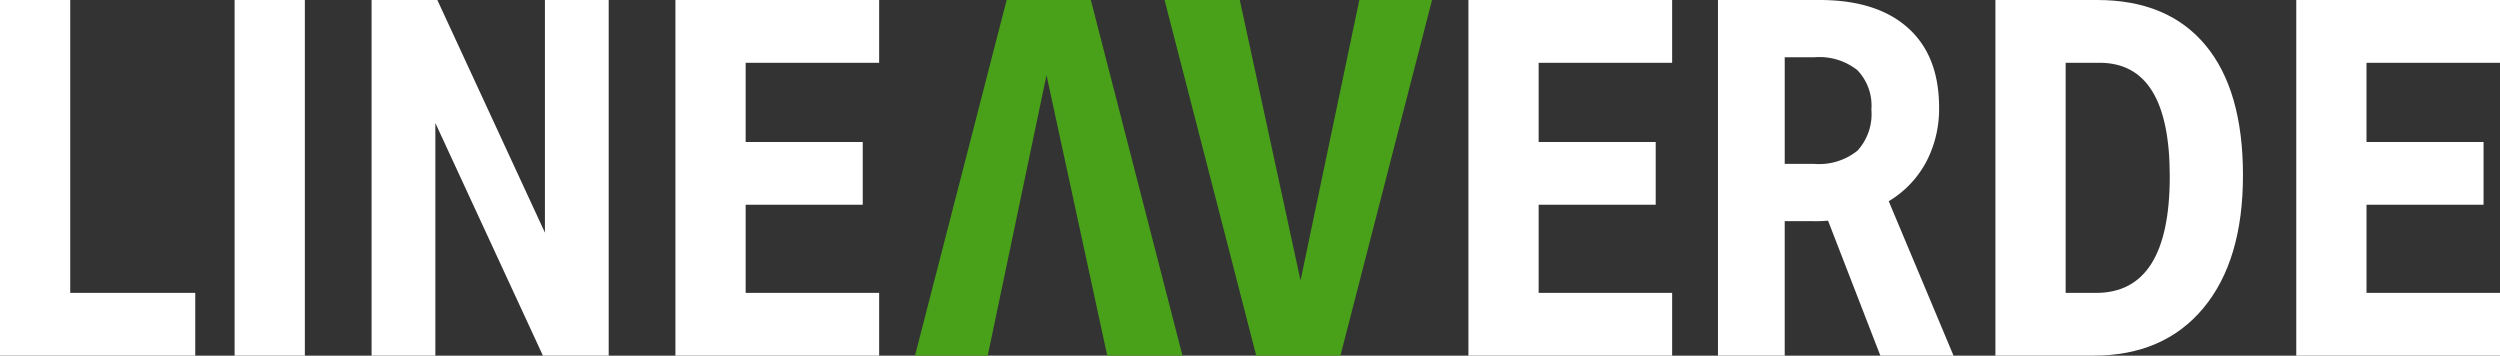
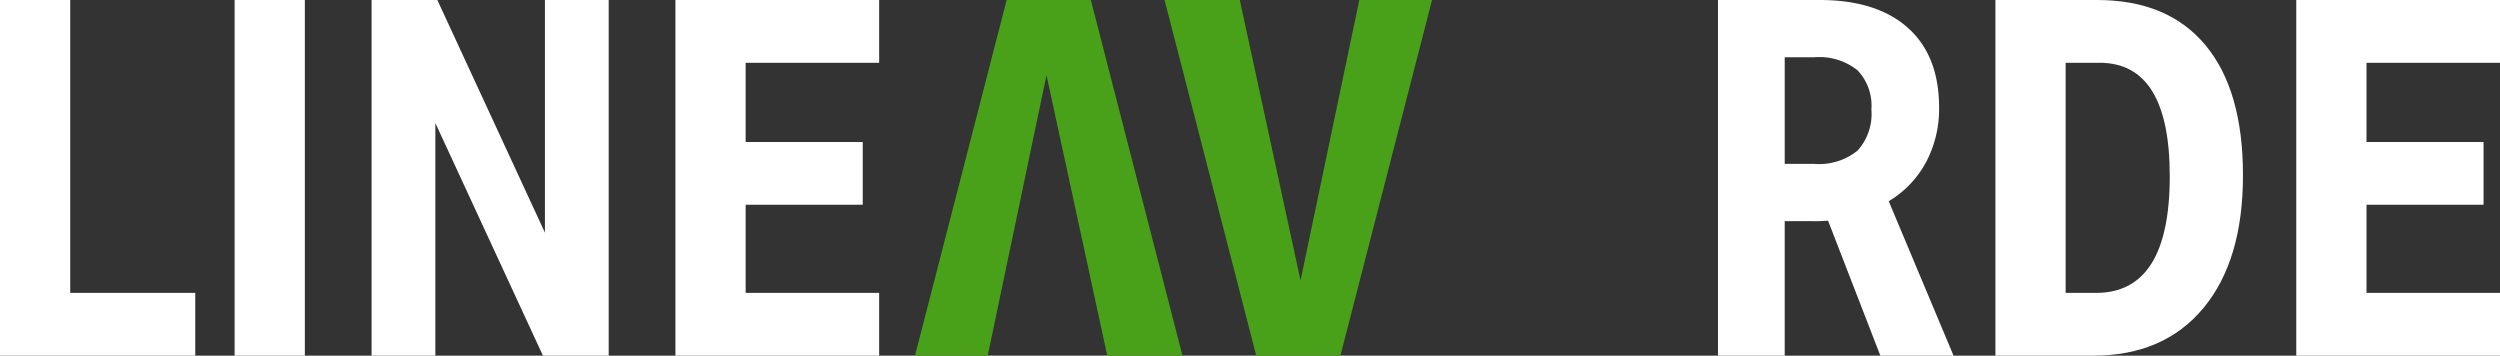
<svg xmlns="http://www.w3.org/2000/svg" width="250" height="35.567" viewBox="0 0 250 35.567">
  <rect x="0" y="0" width="250" height="35.567" fill="#333333" stroke="none" />
  <g id="footer-logo" transform="translate(-301 -7294)">
    <path id="Tracciato_1979" data-name="Tracciato 1979" d="M0,0V35.566H19.525V29.289H7.023V0Z" transform="translate(301 7294)" fill="#fff" />
    <rect id="Rettangolo_315" data-name="Rettangolo 315" width="7.024" height="35.565" transform="translate(324.461 7294.002)" fill="#fff" />
    <path id="Tracciato_1980" data-name="Tracciato 1980" d="M65.014,0V23.262L54.256,0H47.681V35.566h6.376V12.3L64.816,35.566h6.575V0Z" transform="translate(290.478 7294)" fill="#fff" />
    <path id="Tracciato_1981" data-name="Tracciato 1981" d="M86.669,0V35.566h20.372V29.289H93.692V20.473H105.4V14.2H93.692V6.277h13.349V0Z" transform="translate(281.874 7294)" fill="#fff" />
    <path id="Tracciato_1982" data-name="Tracciato 1982" d="M168.909,0l-5.878,28.045L156.955,0h-7.522L158.6,35.566h8.419L176.181,0Z" transform="translate(268.023 7294)" fill="#49a019" />
    <path id="Tracciato_1983" data-name="Tracciato 1983" d="M126.574,0l-9.166,35.566h7.273l5.878-28.044,6.076,28.044h7.522L134.993,0Z" transform="translate(275.091 7294)" fill="#49a019" />
-     <path id="Tracciato_1984" data-name="Tracciato 1984" d="M188.422,0V35.566h20.372V29.289H195.445V20.473h11.706V14.2H195.445V6.277h13.349V0Z" transform="translate(259.42 7294)" fill="#fff" />
    <path id="Tracciato_1985" data-name="Tracciato 1985" d="M236.682,35.566l-5.231-13.5a14.232,14.232,0,0,1-1.544.05h-2.79V35.566h-6.674V0H230.6q5.728,0,8.842,2.789t3.113,7.969a11.36,11.36,0,0,1-1.3,5.455,10.175,10.175,0,0,1-3.735,3.91L244,35.566Zm-6.625-19.178a6.125,6.125,0,0,0,4.334-1.32,5.419,5.419,0,0,0,1.394-4.109,5.124,5.124,0,0,0-1.394-3.935,6.123,6.123,0,0,0-4.284-1.3h-2.989v10.66Z" transform="translate(252.354 7294)" fill="#fff" />
    <path id="Tracciato_1986" data-name="Tracciato 1986" d="M256.045,35.566V0h10.162q7.072,0,10.834,4.508T280.8,17.534q0,8.518-3.961,13.276t-11.034,4.756Zm10.062-6.276q7.372,0,7.372-11.656,0-11.357-7.023-11.357h-3.388V29.29Z" transform="translate(244.497 7294)" fill="#fff" />
    <path id="Tracciato_1987" data-name="Tracciato 1987" d="M294.649,35.566V0h20.373V6.277h-13.35V14.2h11.705v6.276H301.673V29.29h13.35v6.276Z" transform="translate(235.978 7294)" fill="#fff" />
  </g>
</svg>